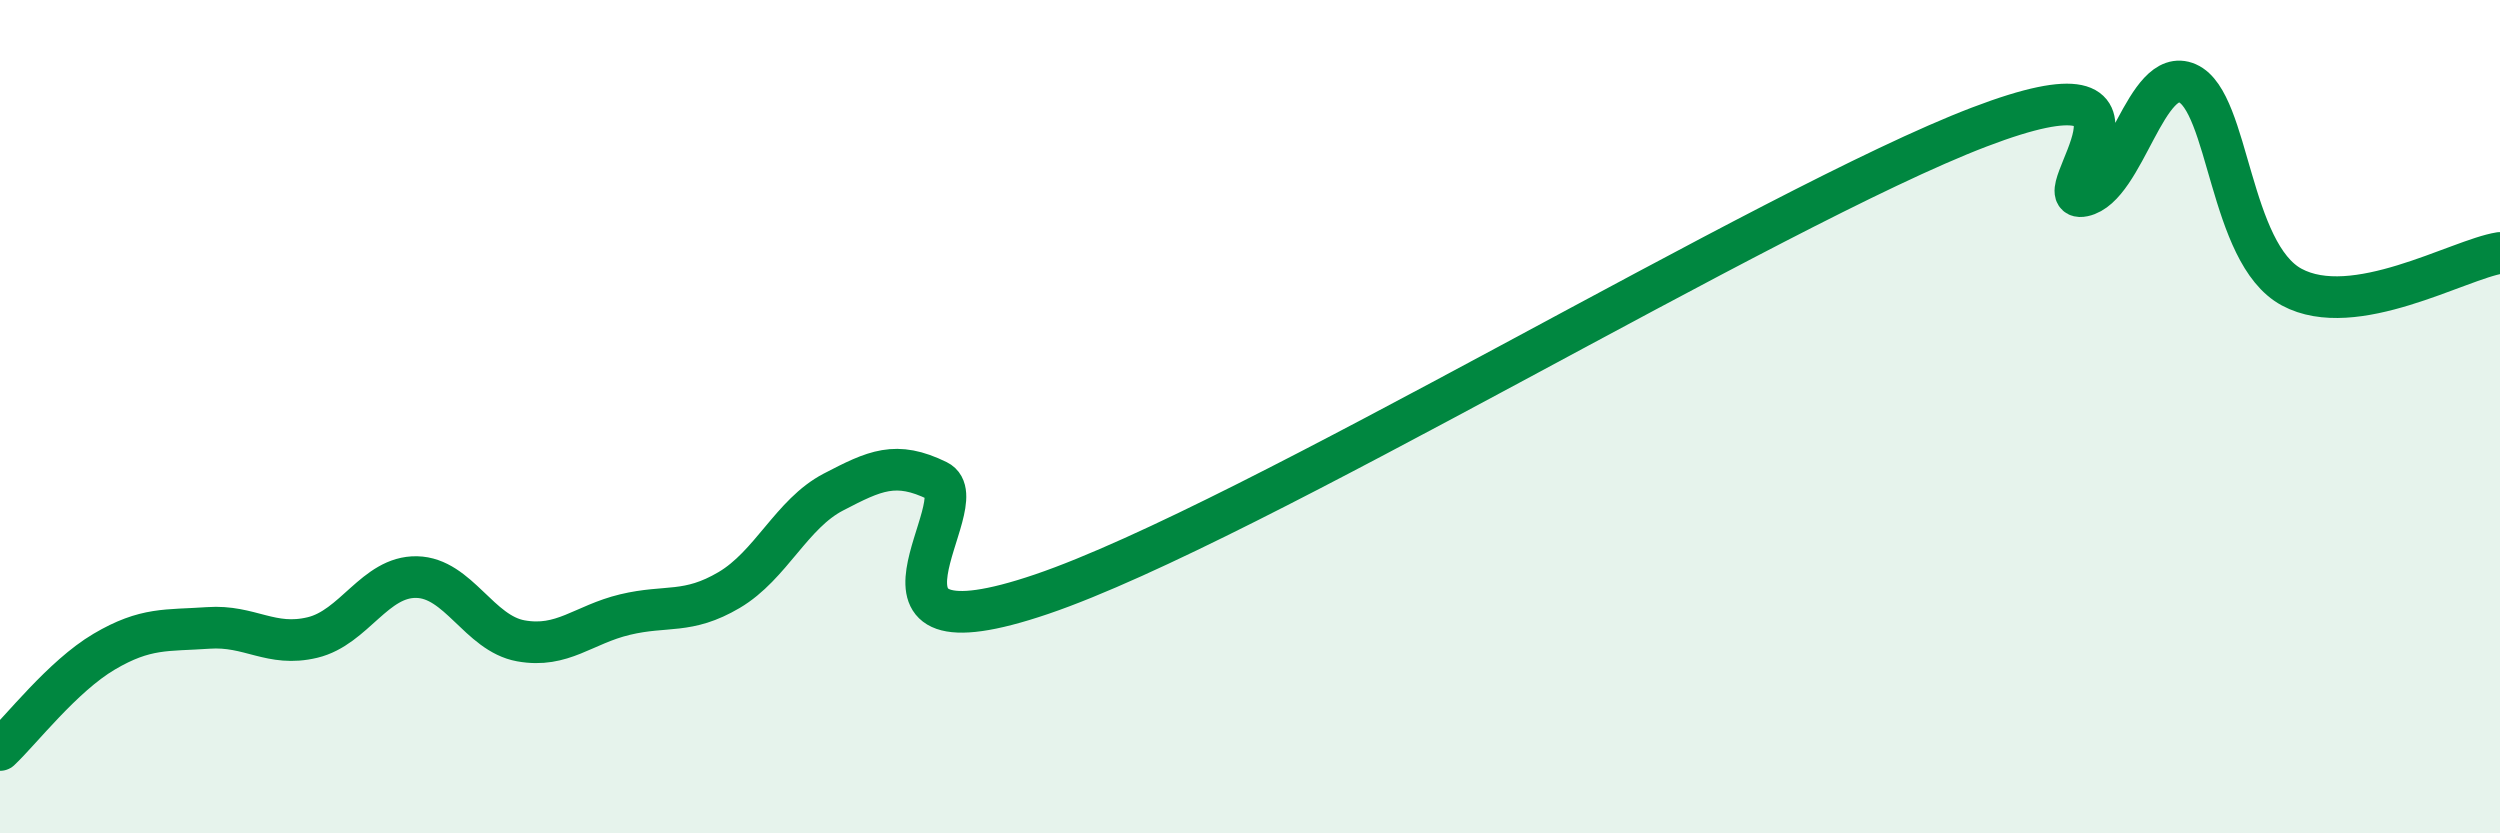
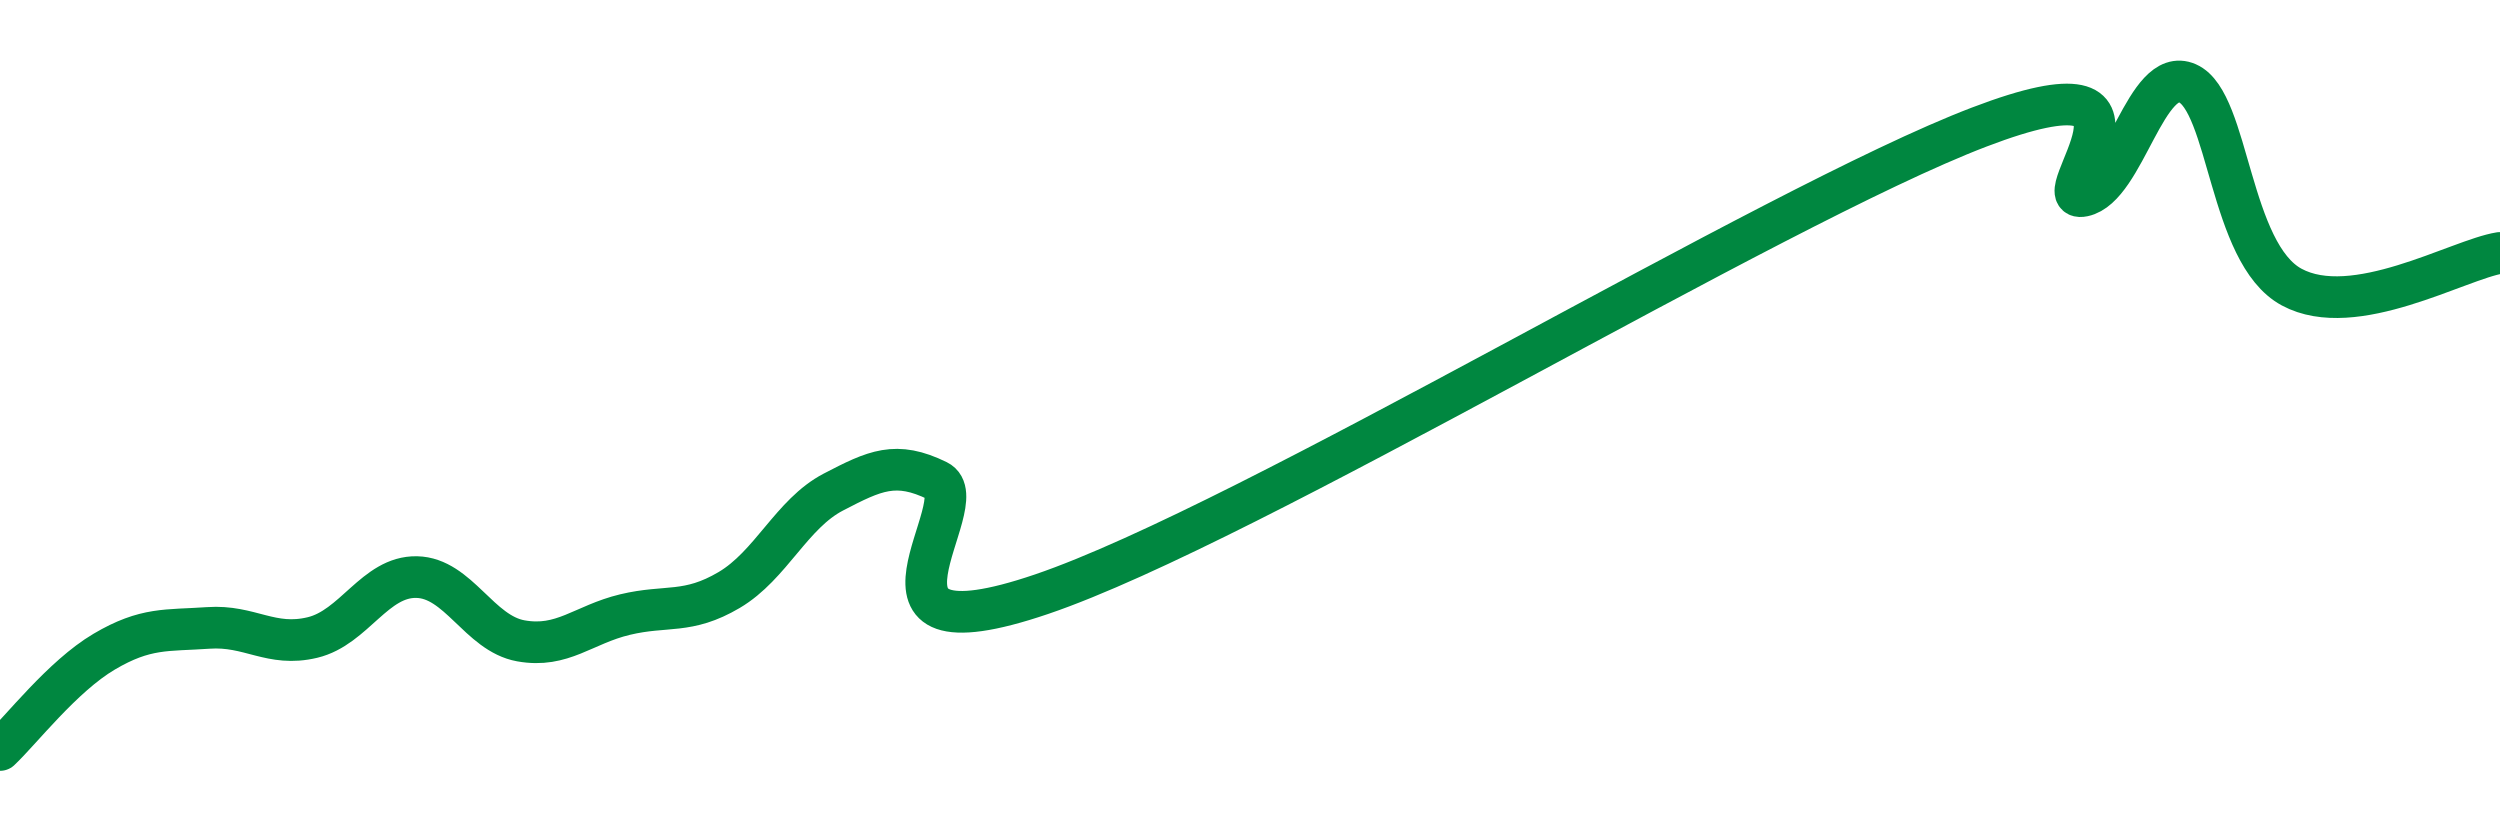
<svg xmlns="http://www.w3.org/2000/svg" width="60" height="20" viewBox="0 0 60 20">
-   <path d="M 0,18 C 0.5,17.53 1.5,16.23 2.5,15.64 C 3.5,15.05 4,15.14 5,15.07 C 6,15 6.5,15.54 7.5,15.3 C 8.5,15.06 9,13.83 10,13.85 C 11,13.87 11.5,15.2 12.5,15.38 C 13.5,15.56 14,14.99 15,14.75 C 16,14.51 16.5,14.75 17.5,14.16 C 18.5,13.57 19,12.33 20,11.81 C 21,11.29 21.5,11.05 22.5,11.54 C 23.5,12.03 20,15.96 25,14.26 C 30,12.56 42.5,4.96 47.5,3.05 C 52.5,1.14 49,4.91 50,4.7 C 51,4.49 51.5,1.56 52.5,2 C 53.5,2.44 53.5,6.08 55,6.89 C 56.5,7.7 59,6.23 60,6.07L60 20L0 20Z" fill="#008740" opacity="0.1" stroke-linecap="round" stroke-linejoin="round" />
  <path d="M 0,18 C 0.5,17.53 1.5,16.23 2.5,15.64 C 3.5,15.05 4,15.14 5,15.07 C 6,15 6.5,15.54 7.5,15.3 C 8.5,15.06 9,13.83 10,13.85 C 11,13.87 11.5,15.2 12.5,15.38 C 13.5,15.56 14,14.99 15,14.75 C 16,14.51 16.5,14.75 17.5,14.16 C 18.5,13.57 19,12.33 20,11.81 C 21,11.29 21.5,11.05 22.5,11.54 C 23.5,12.03 20,15.96 25,14.26 C 30,12.56 42.5,4.96 47.5,3.05 C 52.5,1.14 49,4.91 50,4.7 C 51,4.49 51.5,1.56 52.5,2 C 53.5,2.44 53.5,6.08 55,6.89 C 56.5,7.7 59,6.23 60,6.07" stroke="#008740" stroke-width="1" fill="none" stroke-linecap="round" stroke-linejoin="round" />
</svg>